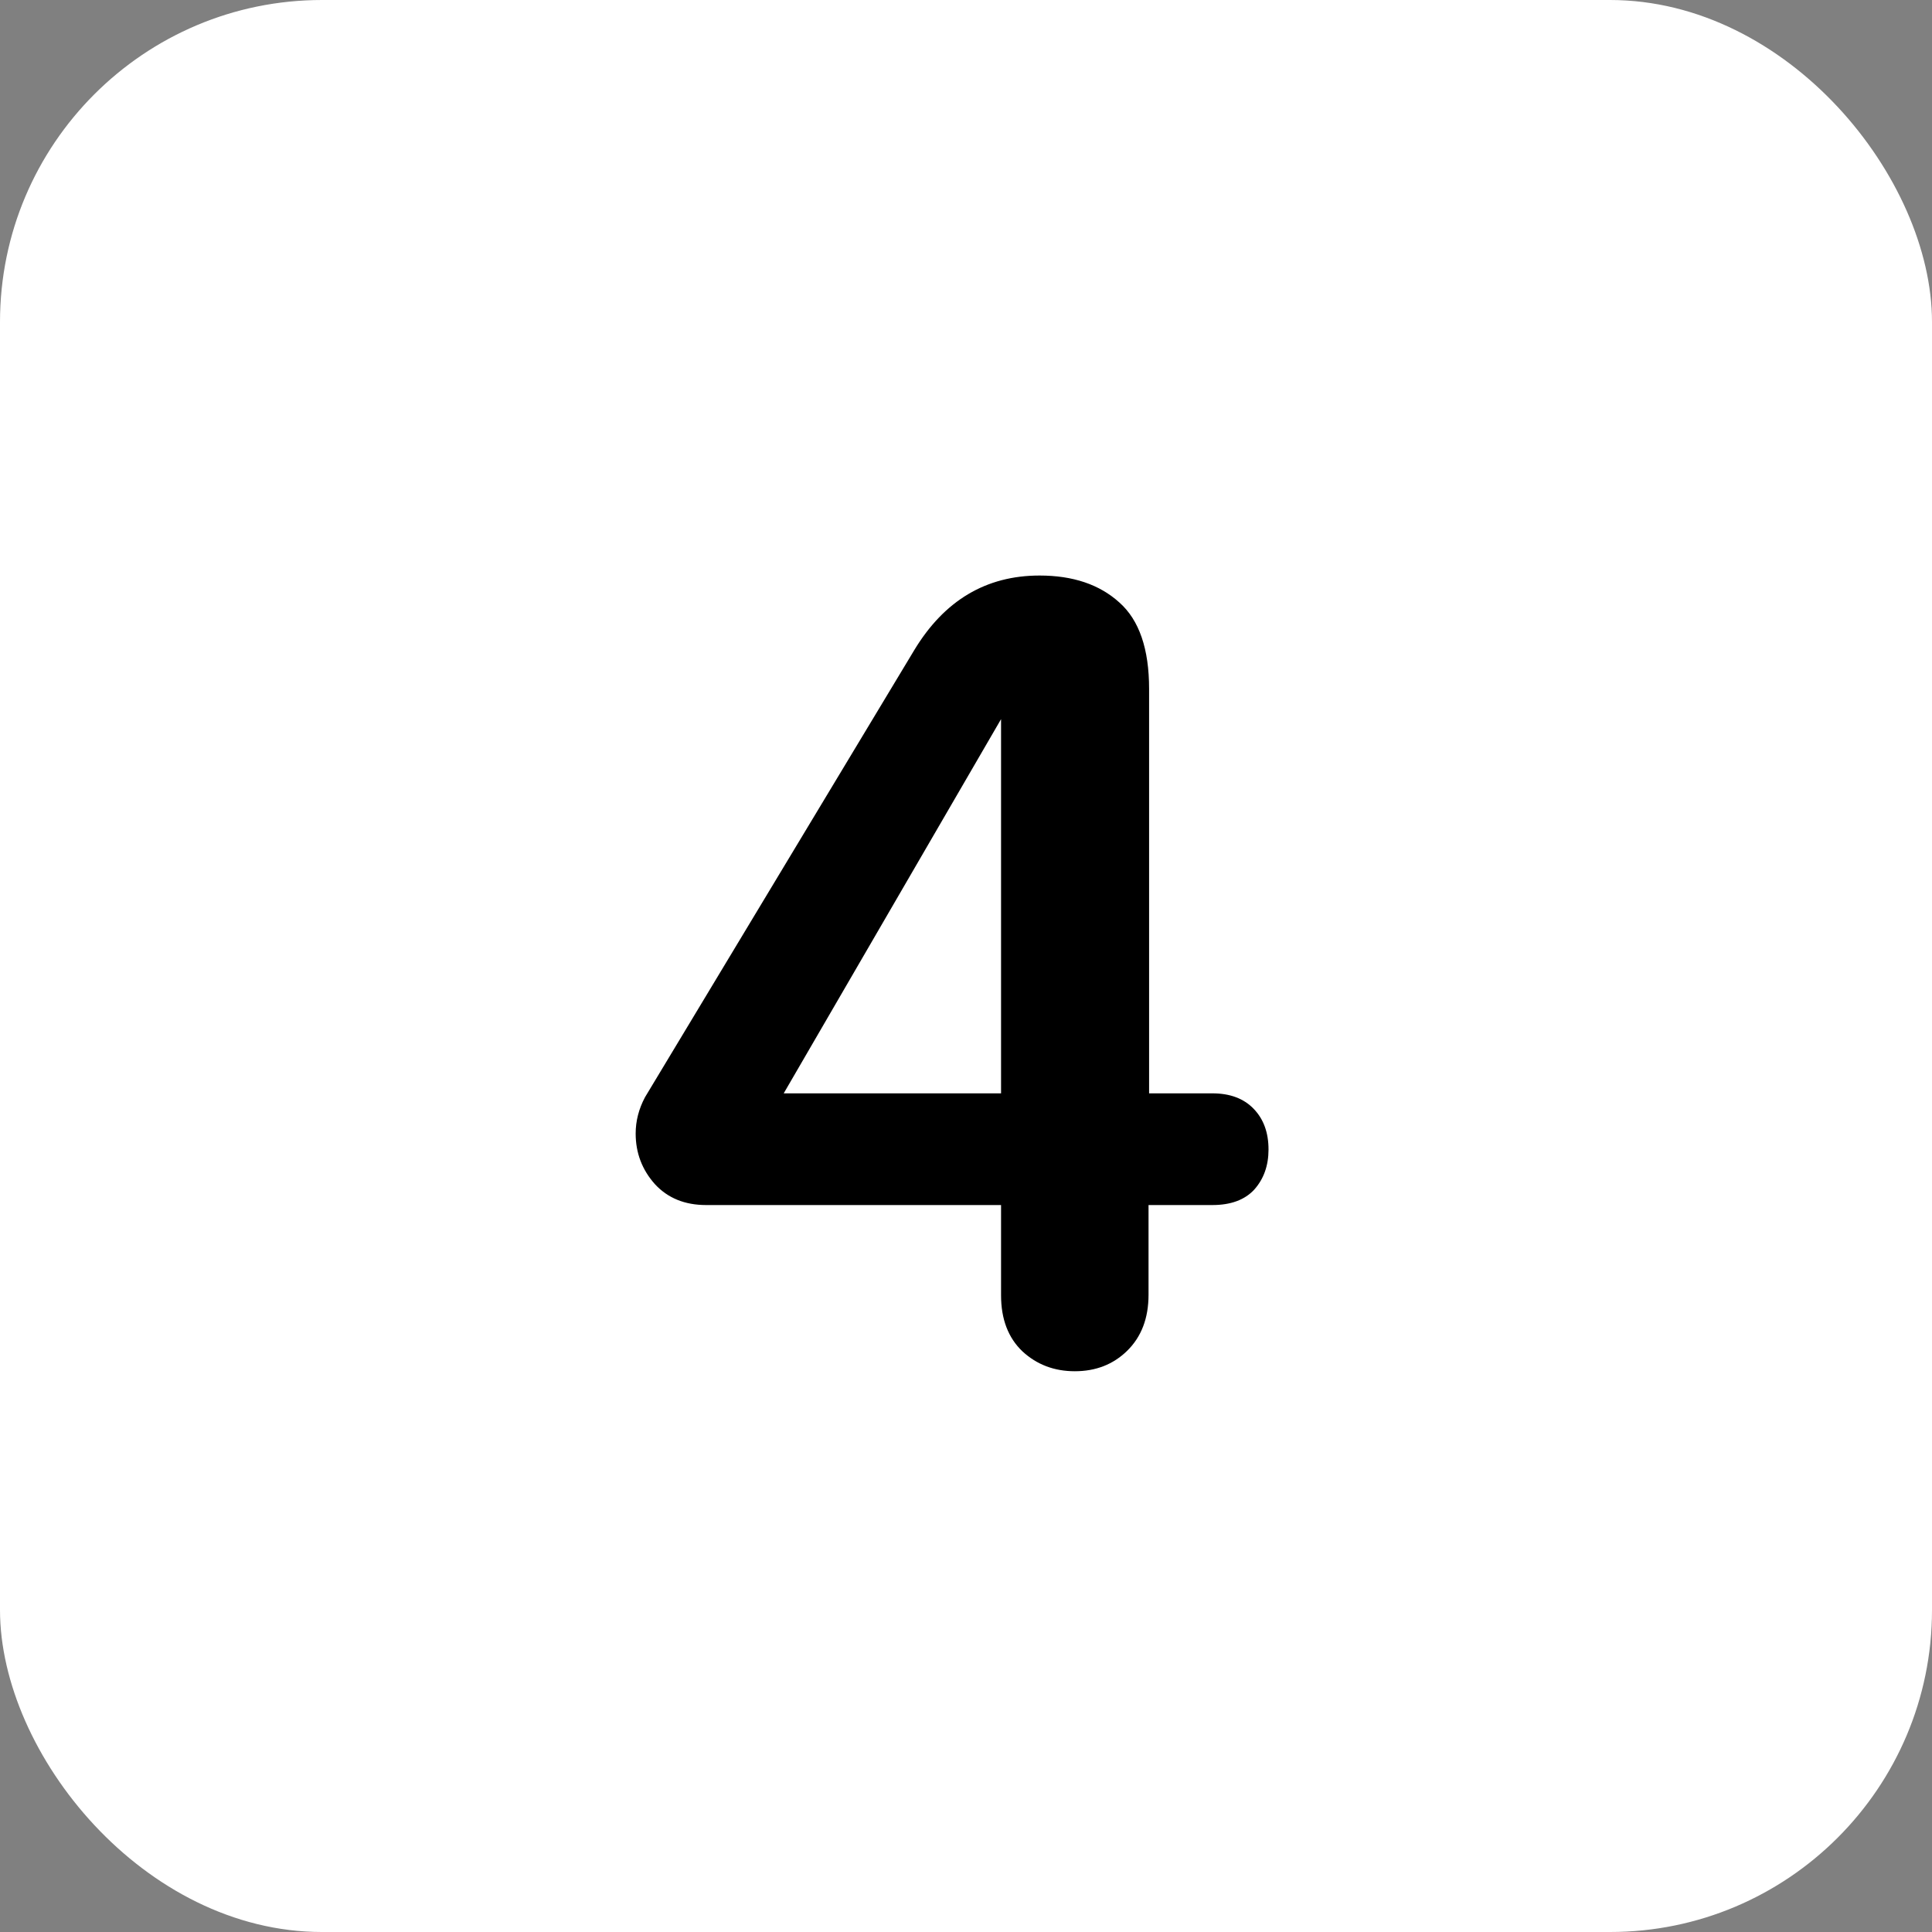
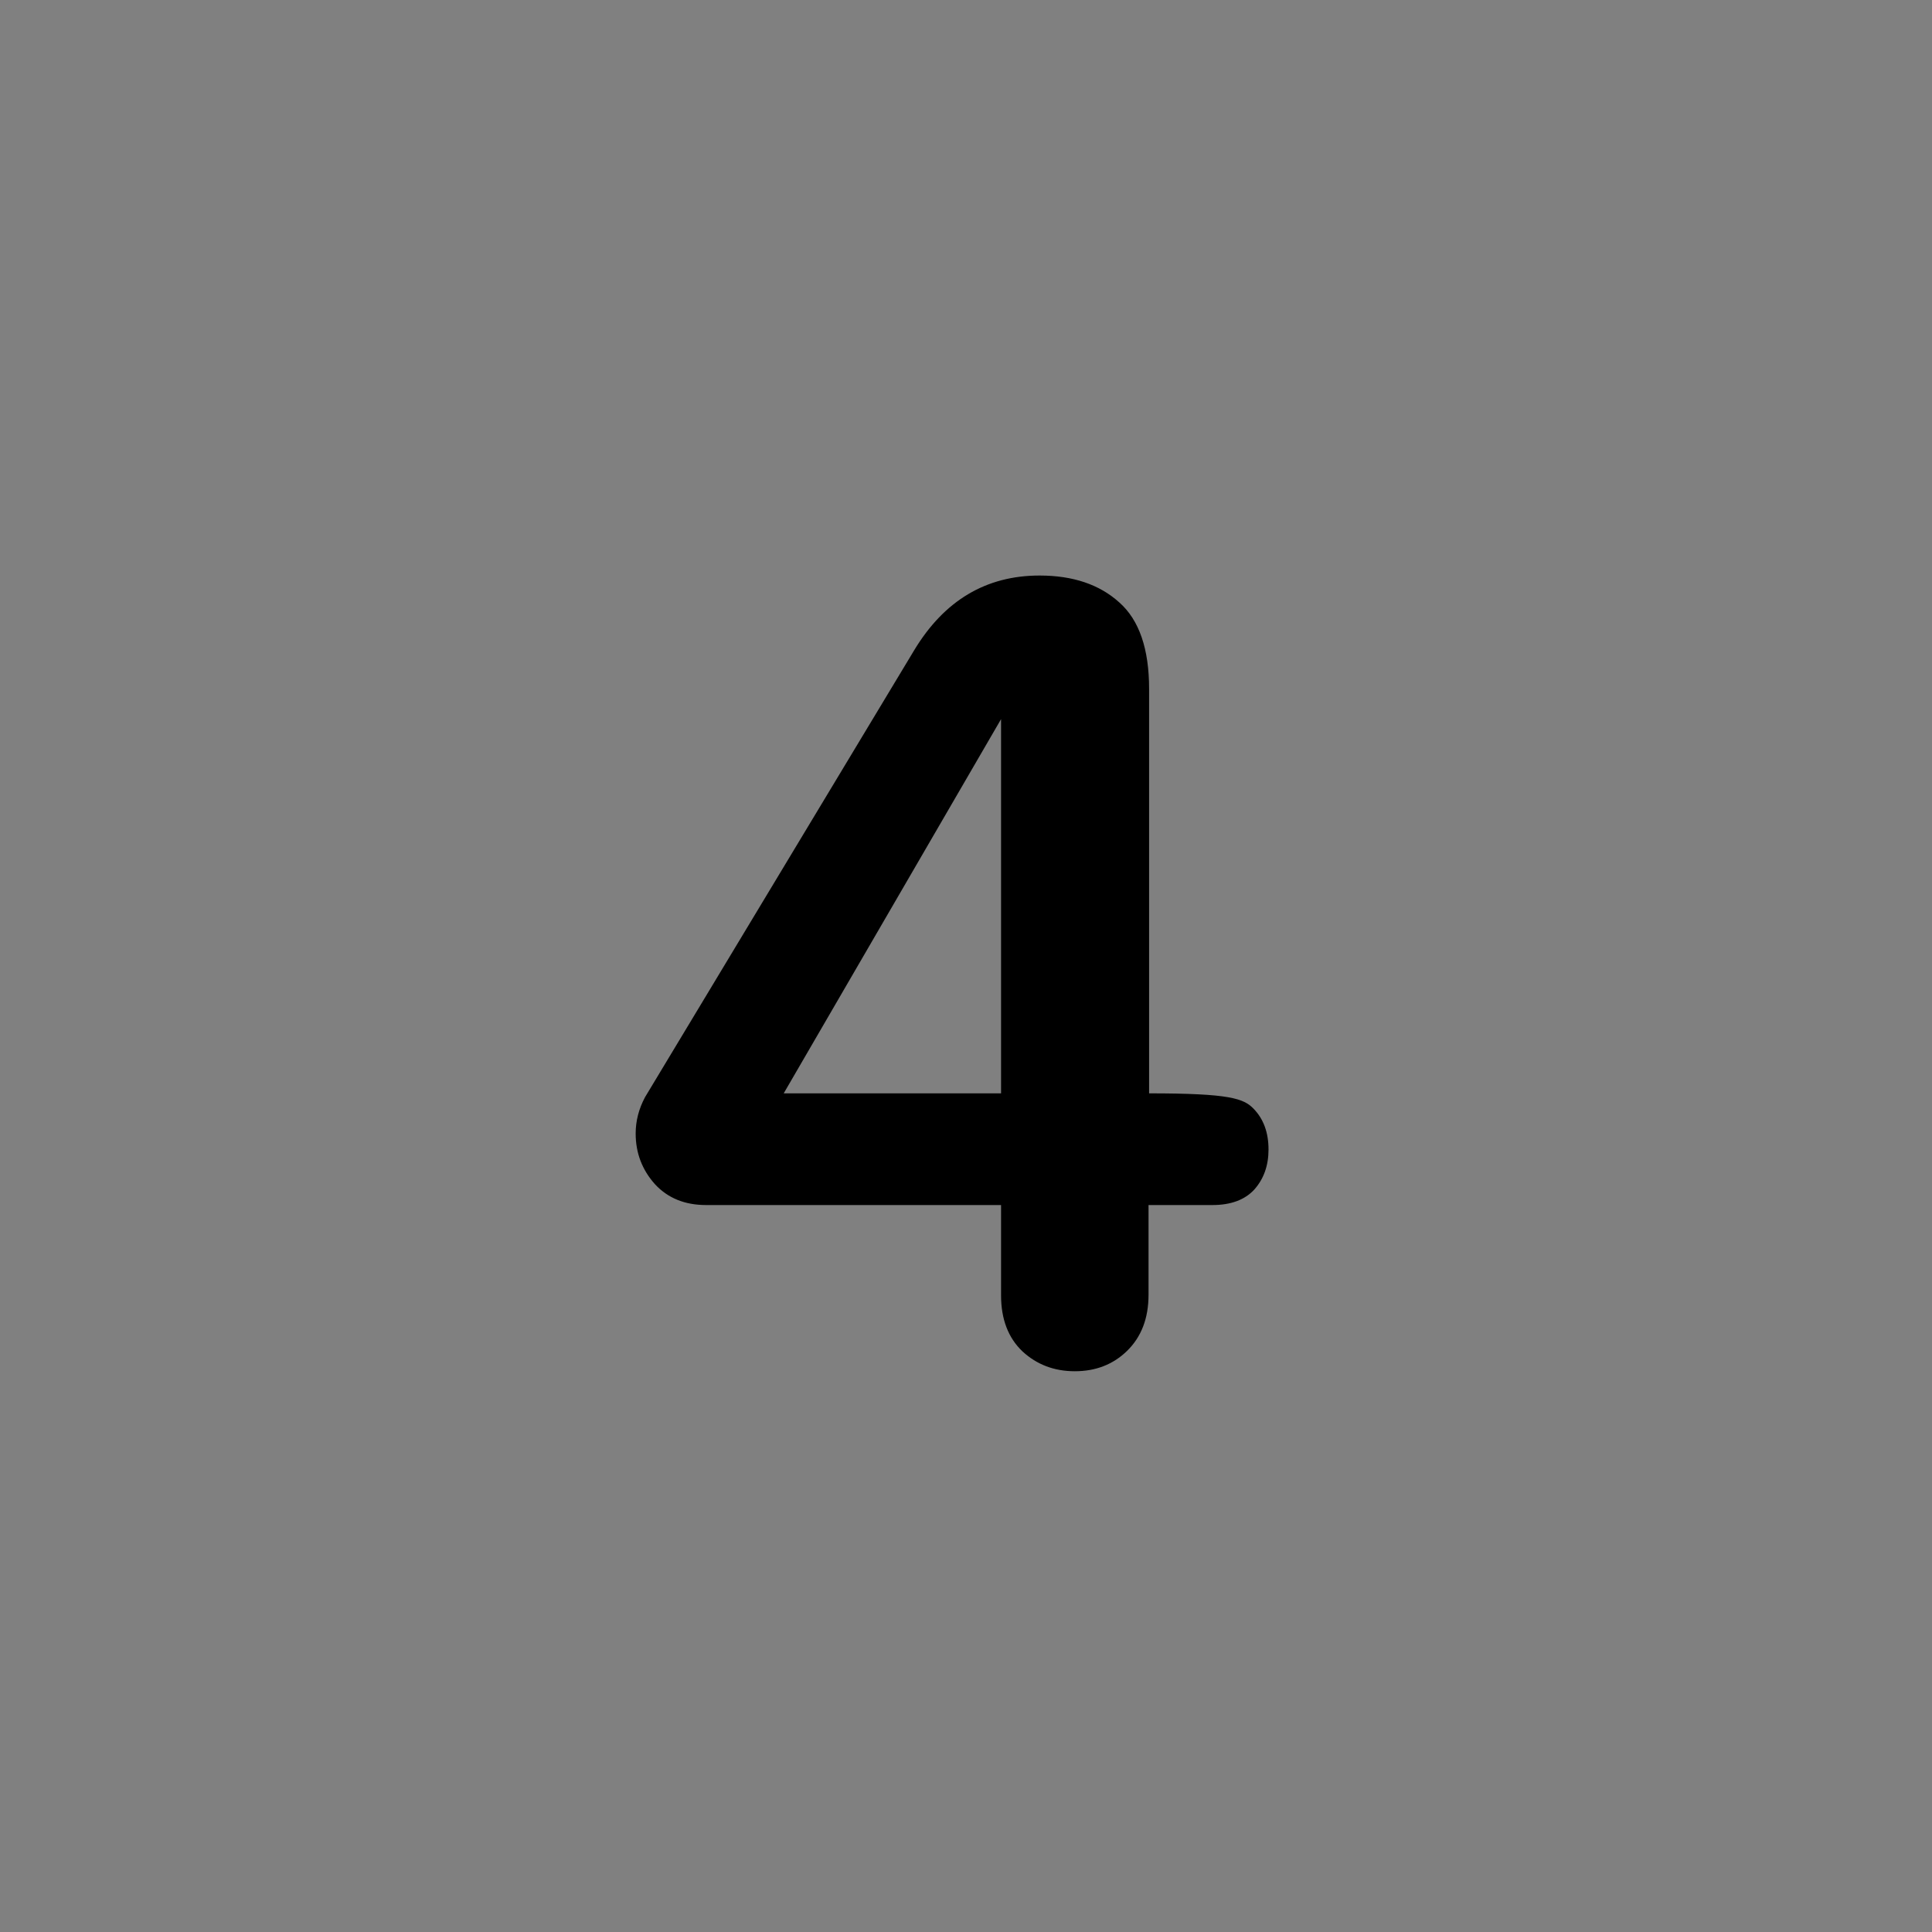
<svg xmlns="http://www.w3.org/2000/svg" width="48" height="48" viewBox="0 0 48 48" fill="none">
  <rect x="0" y="0" width="48" height="48" fill="#808080" stroke="none" />
-   <rect width="48" height="48" rx="8" fill="white" style="fill:white;fill-opacity:1;" />
-   <path d="M26.703 34.068C26.193 34.068 25.76 33.904 25.404 33.576C25.049 33.239 24.871 32.774 24.871 32.182V29.939H17.543C17.014 29.939 16.59 29.766 16.271 29.42C15.953 29.064 15.793 28.645 15.793 28.162C15.793 27.852 15.87 27.551 16.025 27.26L22.711 16.158C23.458 14.919 24.497 14.299 25.828 14.299C26.658 14.299 27.318 14.522 27.811 14.969C28.303 15.406 28.549 16.122 28.549 17.115V27.164H30.121C30.559 27.164 30.9 27.292 31.146 27.547C31.393 27.802 31.516 28.139 31.516 28.559C31.516 28.96 31.397 29.292 31.16 29.557C30.923 29.812 30.577 29.939 30.121 29.939H28.535V32.168C28.535 32.751 28.357 33.216 28.002 33.562C27.656 33.9 27.223 34.068 26.703 34.068ZM19.471 27.164H24.871V17.867L19.471 27.164Z" fill="#1A191A" style="fill:#1A191A;fill:color(display-p3 0.102 0.098 0.102);fill-opacity:1;" />
+   <path d="M26.703 34.068C26.193 34.068 25.76 33.904 25.404 33.576C25.049 33.239 24.871 32.774 24.871 32.182V29.939H17.543C17.014 29.939 16.59 29.766 16.271 29.42C15.953 29.064 15.793 28.645 15.793 28.162C15.793 27.852 15.87 27.551 16.025 27.26L22.711 16.158C23.458 14.919 24.497 14.299 25.828 14.299C26.658 14.299 27.318 14.522 27.811 14.969C28.303 15.406 28.549 16.122 28.549 17.115V27.164C30.559 27.164 30.9 27.292 31.146 27.547C31.393 27.802 31.516 28.139 31.516 28.559C31.516 28.96 31.397 29.292 31.16 29.557C30.923 29.812 30.577 29.939 30.121 29.939H28.535V32.168C28.535 32.751 28.357 33.216 28.002 33.562C27.656 33.9 27.223 34.068 26.703 34.068ZM19.471 27.164H24.871V17.867L19.471 27.164Z" fill="#1A191A" style="fill:#1A191A;fill:color(display-p3 0.102 0.098 0.102);fill-opacity:1;" />
</svg>